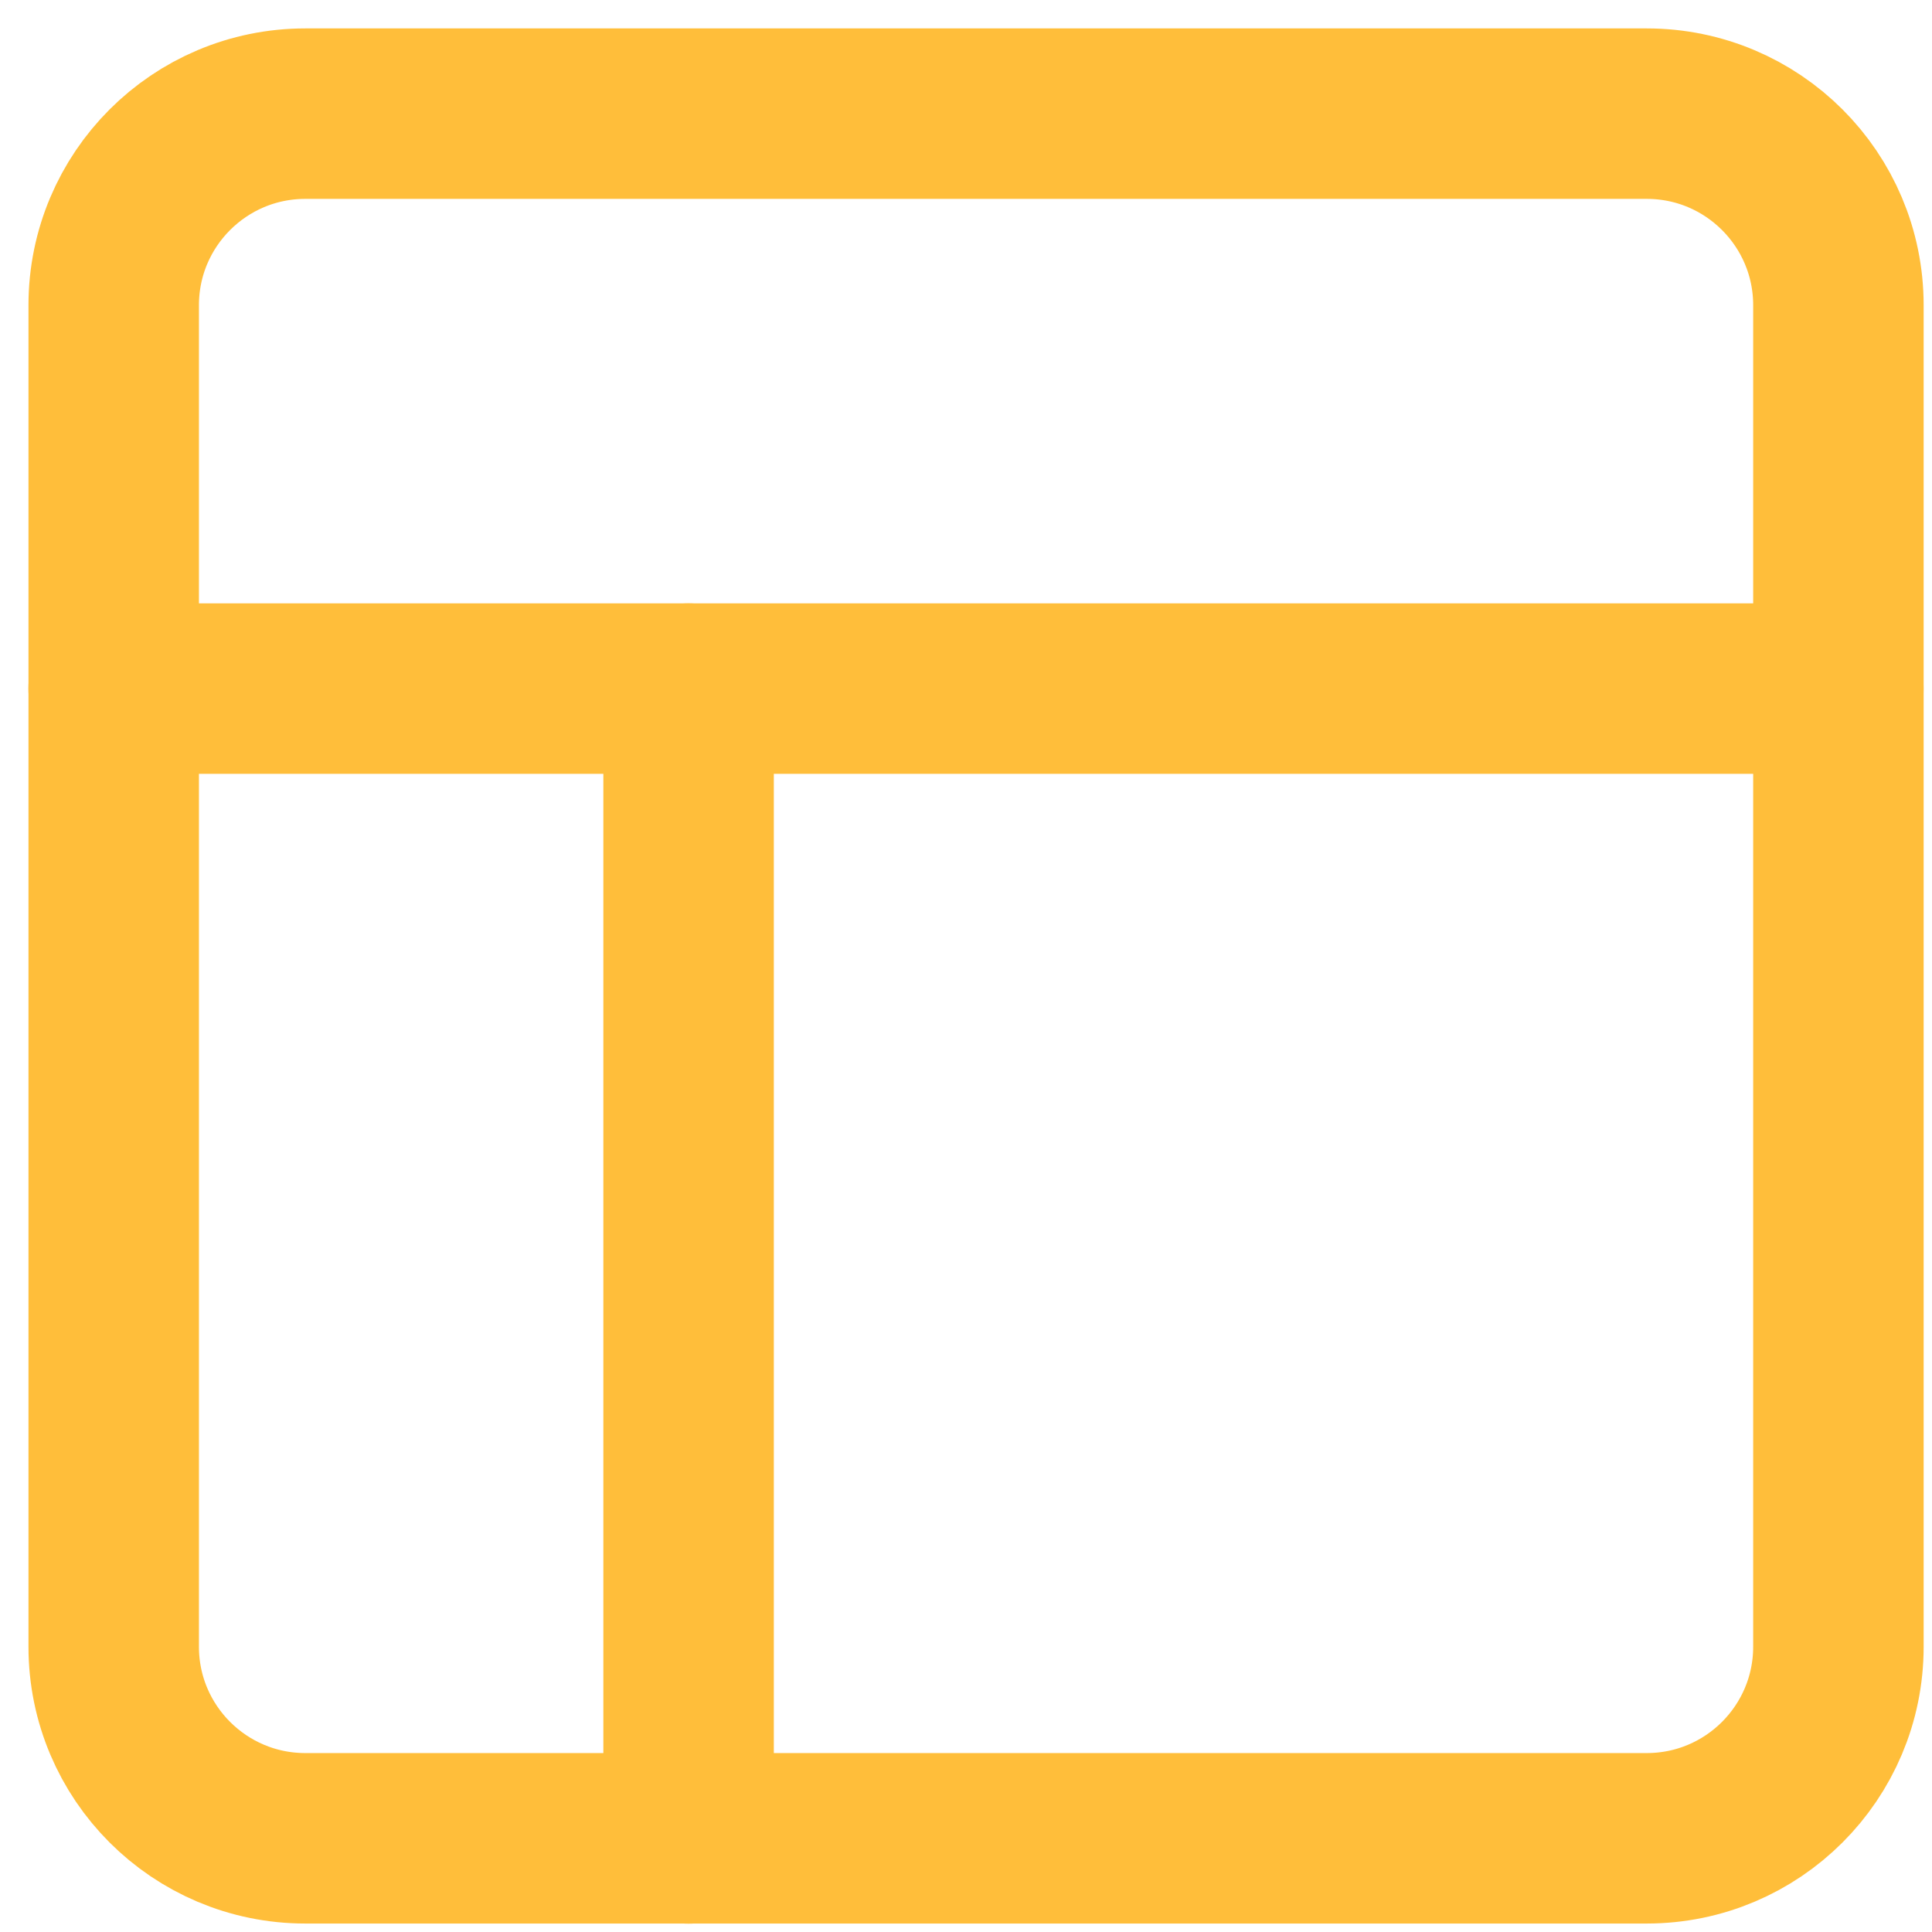
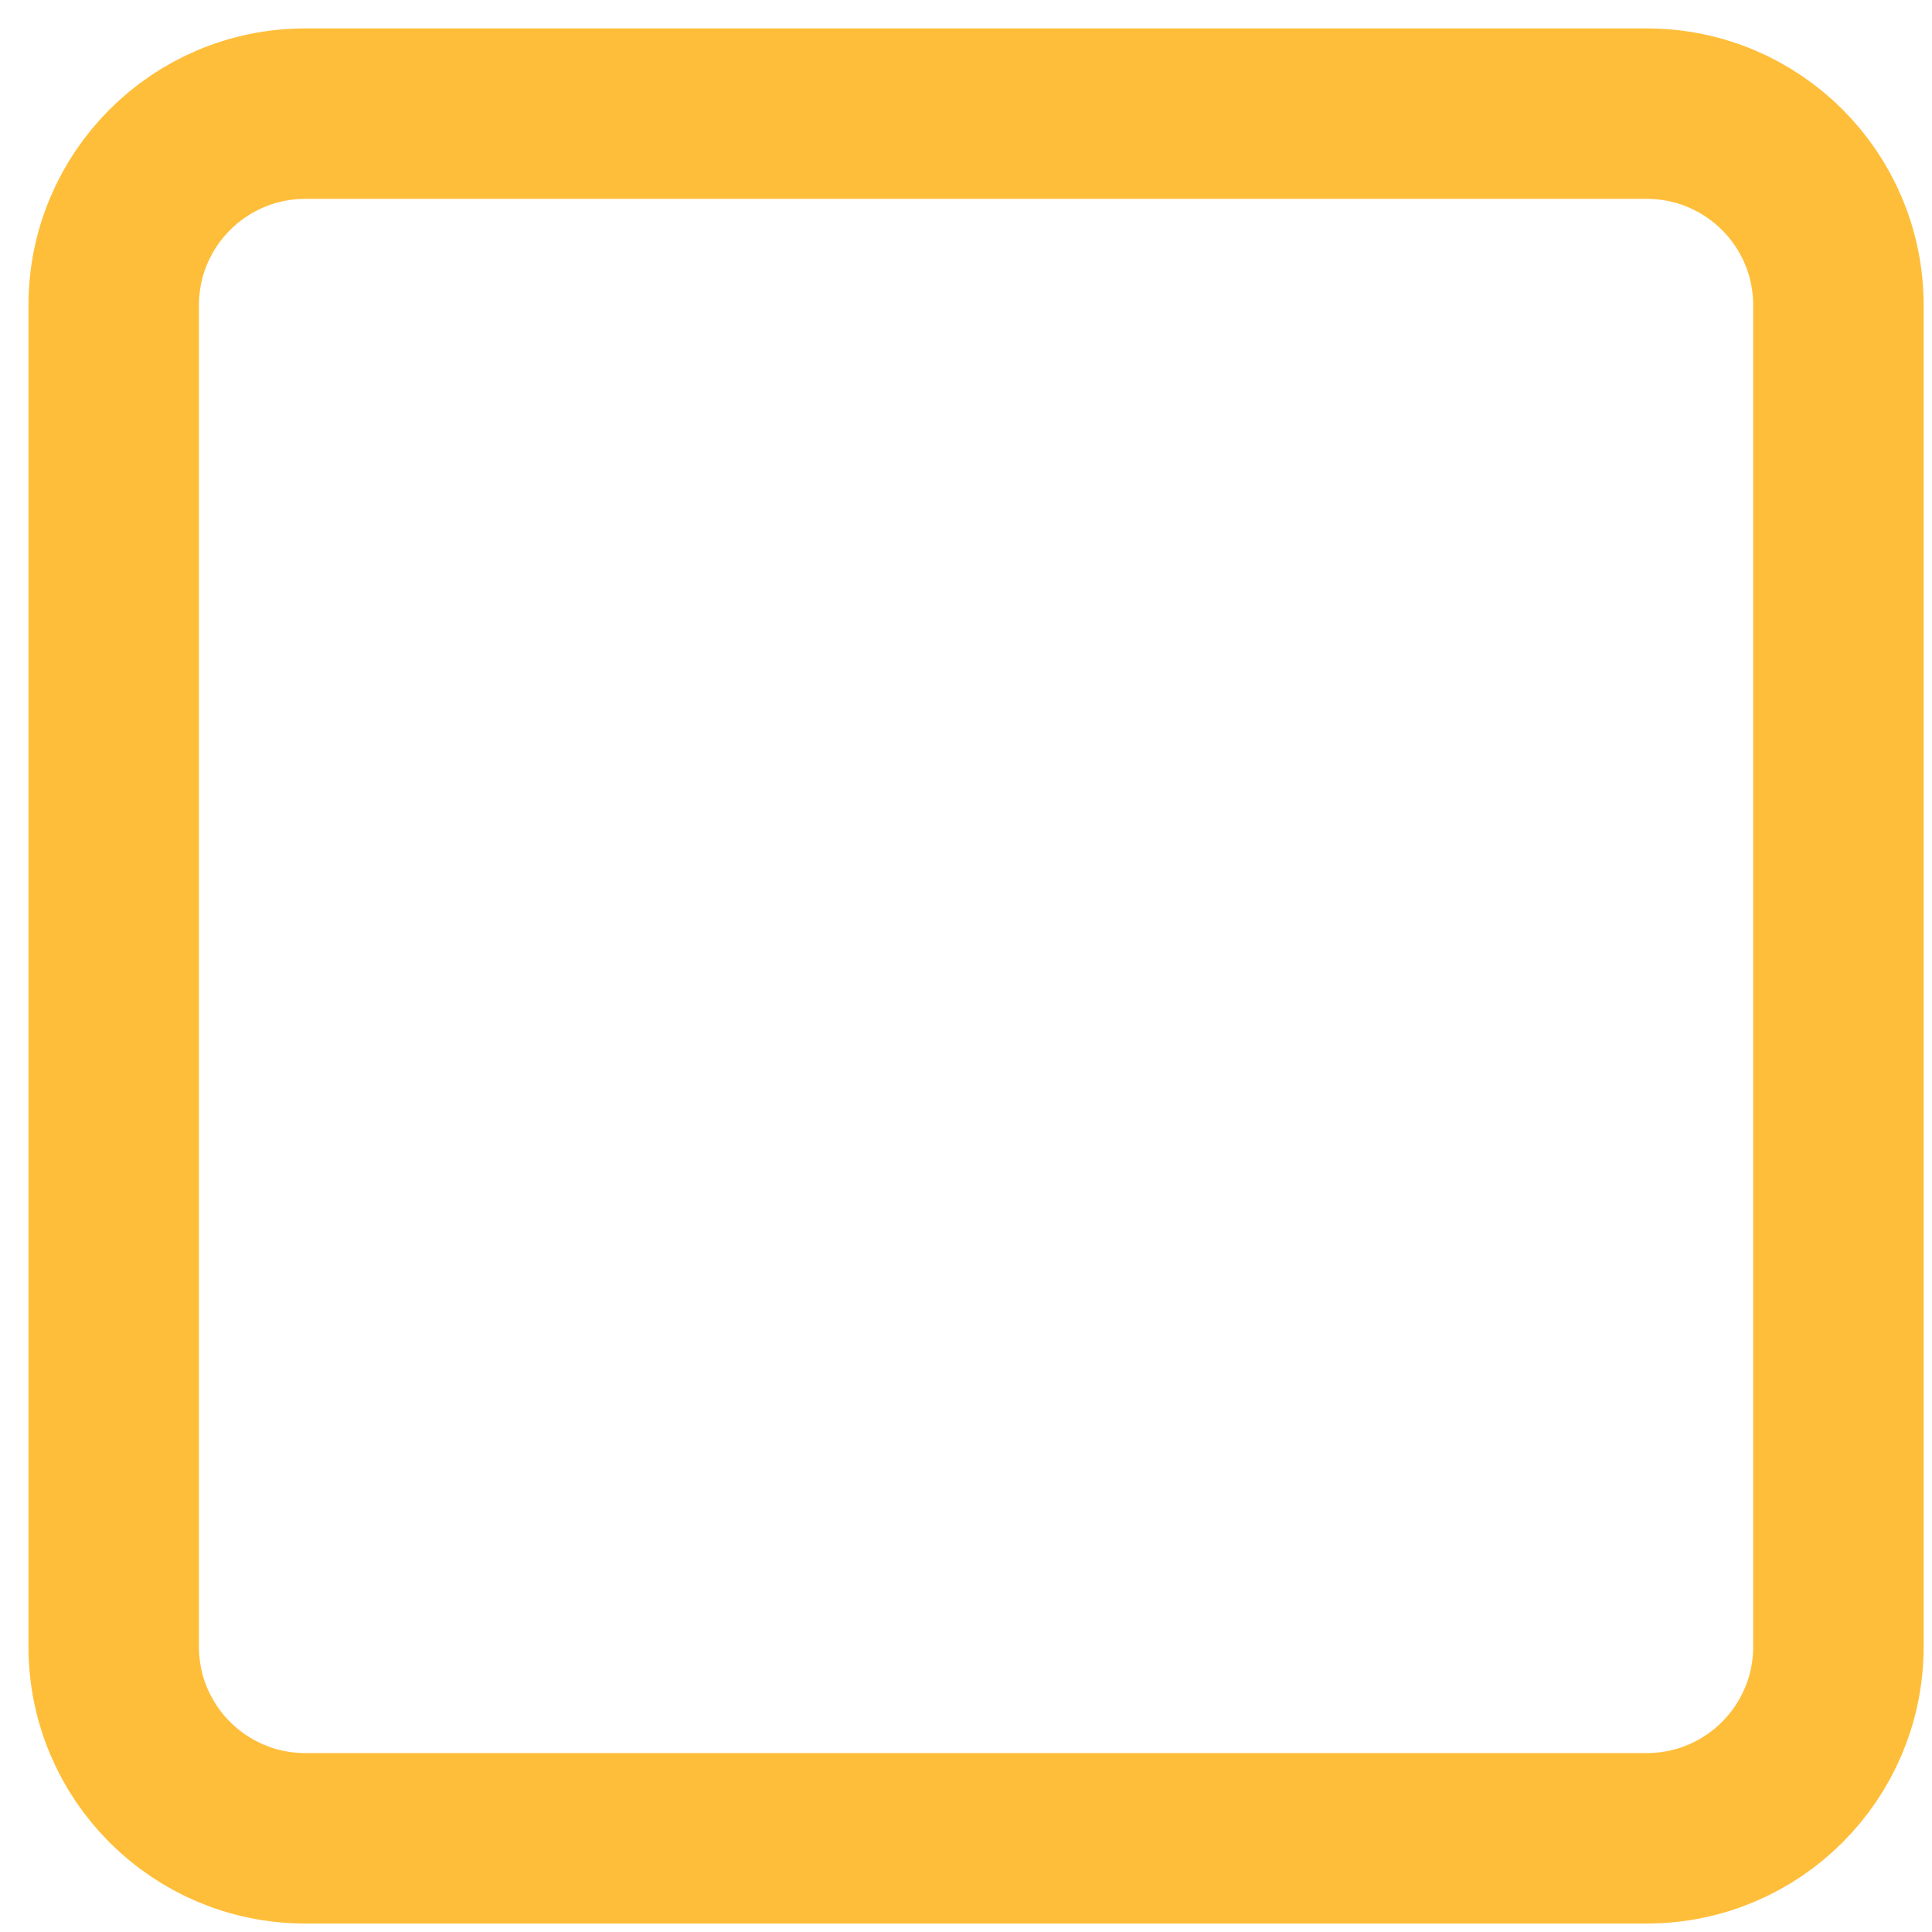
<svg xmlns="http://www.w3.org/2000/svg" fill="none" height="34" viewBox="0 0 34 34" width="34">
  <g stroke="#ffbe3a" stroke-linecap="round" stroke-linejoin="round" stroke-width="3">
    <path d="m28.98 2h-23.607c-1.863 0-3.372 1.51-3.372 3.372v23.607c0 1.863 1.51 3.372 3.372 3.372h23.607c1.863 0 3.373-1.51 3.373-3.372v-23.607c0-1.863-1.51-3.372-3.373-3.372z" />
-     <path d="m2 12.118h30.352" />
-     <path d="m12.118 32.353v-20.235" />
  </g>
</svg>